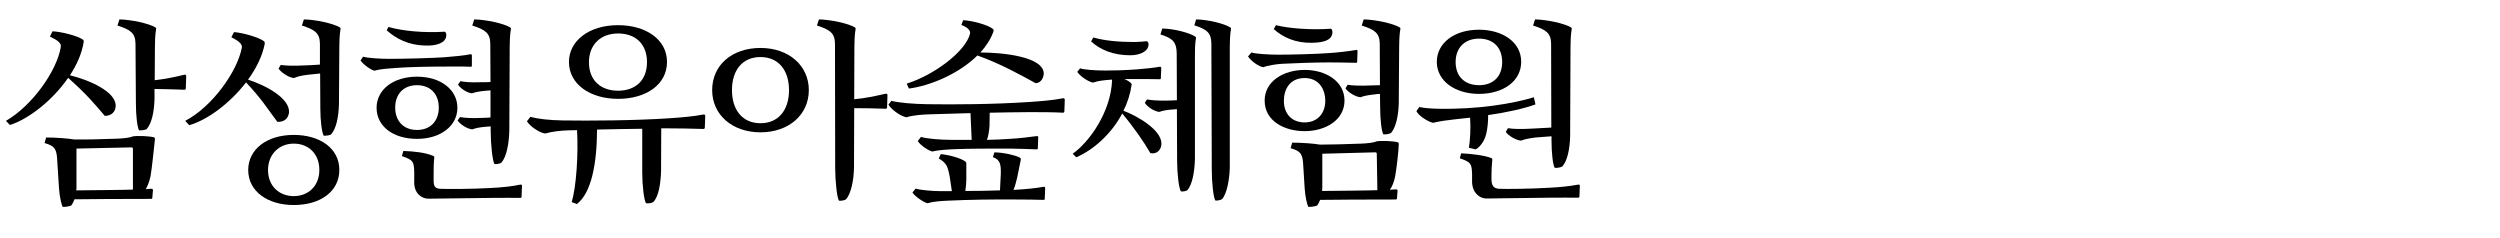
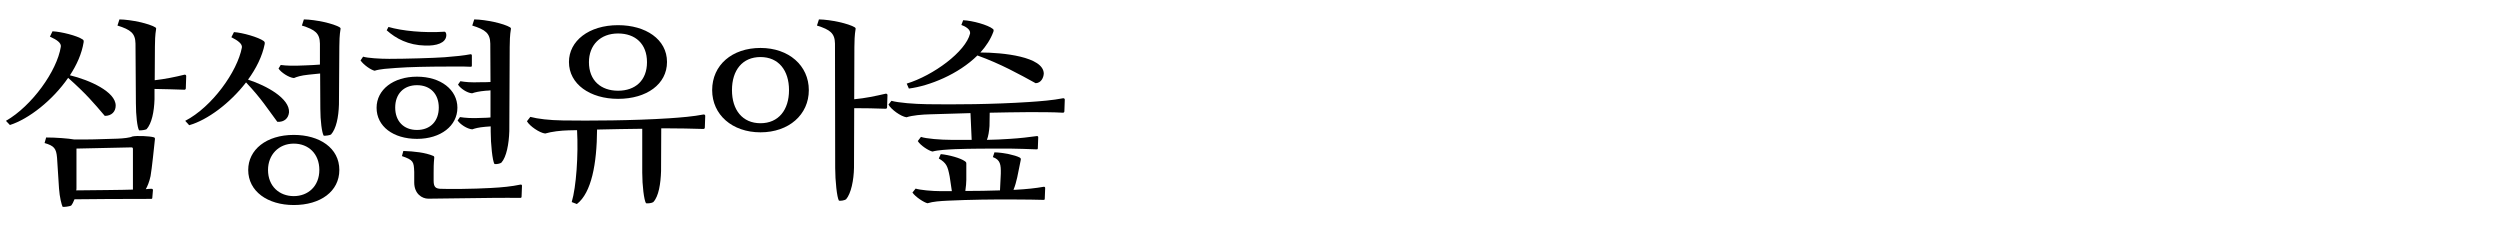
<svg xmlns="http://www.w3.org/2000/svg" xmlns:xlink="http://www.w3.org/1999/xlink" width="631pt" height="60pt" viewBox="0 0 631 60" version="1.1">
  <defs>
    <g>
      <symbol overflow="visible" id="glyph0-0">
        <path style="stroke:none;" d="M 14.898 2.602 C 15.051 4.801 15.551 6.699 15.801 7.199 C 16 7.301 17.602 7.102 17.949 6.898 C 18.25 6.551 18.551 5.949 18.801 5.301 C 22.551 5.25 30.602 5.199 38.102 5.199 C 38.352 5.199 38.449 5.148 38.449 4.852 L 38.602 3 C 38.602 2.75 38.449 2.602 38.148 2.648 C 37.75 2.648 37.301 2.699 36.801 2.75 C 37.25 1.949 37.699 0.852 38 -0.551 C 38.352 -2.5 38.898 -8 39.102 -9.852 C 39.148 -10.102 39.051 -10.301 38.801 -10.352 C 37.801 -10.648 34.551 -10.801 33.398 -10.551 C 32.852 -10.25 31.102 -10.051 29.602 -10 C 25.5 -9.852 21.648 -9.75 18.699 -9.801 C 17.301 -10.051 14.148 -10.301 11.648 -10.301 L 11.25 -8.898 C 13.648 -8.199 14.199 -7.551 14.398 -5.199 Z M 2.5 -13.449 C 7.25 -14.949 13.301 -19.699 17.199 -25.352 C 21.75 -21.301 23.648 -19.051 26.449 -15.75 C 28.199 -15.75 29.199 -16.852 29.199 -18.352 C 29.199 -21.852 22.602 -24.801 17.648 -26 C 19.398 -28.648 20.648 -31.5 21.102 -34.301 C 21.148 -34.699 21.148 -34.852 20.852 -35.051 C 19.449 -36 15.449 -37 13.25 -37.102 L 12.602 -35.75 C 14.398 -34.949 15.5 -34.148 15.352 -33.199 C 14.398 -27.102 8.051 -18.25 1.5 -14.5 Z M 34.301 -18.898 C 34.301 -15.852 34.648 -12.852 35.102 -12.102 C 35.551 -12.051 36.699 -12.199 37 -12.398 C 38.301 -13.852 38.898 -16.75 39 -19.949 L 39 -22.551 C 41.5 -22.5 44.102 -22.449 46.551 -22.352 C 46.75 -22.352 46.898 -22.5 46.898 -22.699 L 47 -25.801 C 47 -26 46.852 -26.199 46.551 -26.148 C 44.148 -25.551 41.648 -25.051 39.051 -24.75 L 39.102 -33.25 C 39.102 -34.398 39.148 -36.25 39.398 -37.648 C 39.449 -37.898 39.352 -38 39.199 -38.102 C 37.648 -39.051 33.148 -40.051 30.148 -40.102 L 29.648 -38.551 C 33 -37.5 34.148 -36.602 34.199 -34 Z M 33.102 -7.801 C 33.398 -7.801 33.551 -7.75 33.551 -7.398 L 33.551 2.852 C 31.199 2.949 23.449 3 19.25 3.051 C 19.301 2.801 19.301 2.551 19.301 2.352 L 19.301 -7.5 Z M 33.102 -7.801 " />
      </symbol>
      <symbol overflow="visible" id="glyph0-1">
        <path style="stroke:none;" d="M 40.148 -2.102 C 40.148 -7.648 35.148 -10.949 28.648 -10.949 C 21.699 -10.949 17.148 -7.199 17.148 -2.102 C 17.148 3.301 22.051 6.75 28.648 6.75 C 35.398 6.75 40.148 3.301 40.148 -2.102 Z M 35.352 -17.551 C 35.352 -14.5 35.75 -11.5 36.199 -10.75 C 36.648 -10.699 37.75 -10.852 38.051 -11.051 C 39.352 -12.5 39.949 -15.398 40.051 -18.602 L 40.148 -33.25 C 40.148 -34.398 40.199 -36.25 40.449 -37.648 C 40.5 -37.898 40.398 -38 40.25 -38.102 C 38.699 -39.051 34.199 -40.051 31.199 -40.102 L 30.699 -38.551 C 34.051 -37.5 35.199 -36.602 35.25 -34 L 35.25 -28.699 C 34 -28.602 33 -28.551 31.648 -28.5 C 28.449 -28.352 26.852 -28.398 25.352 -28.602 L 24.801 -27.699 C 25.398 -26.75 27.398 -25.398 28.699 -25.301 C 29.398 -25.602 30.398 -25.949 32.352 -26.148 L 35.301 -26.449 Z M 2.25 -13.398 C 6.852 -14.699 12.551 -18.949 16.602 -24.199 C 20.602 -19.949 21.949 -17.648 24.5 -14.25 C 26.25 -14.148 27.301 -15.148 27.449 -16.648 C 27.648 -20.102 21.898 -23.352 17.102 -24.898 C 19.148 -27.699 20.699 -30.801 21.301 -33.852 C 21.352 -34.25 21.352 -34.398 21.051 -34.648 C 19.75 -35.602 15.75 -36.75 13.551 -36.898 L 12.898 -35.602 C 14.602 -34.75 15.699 -33.898 15.551 -33 C 14.398 -26.898 8 -18 1.25 -14.5 Z M 22.148 -2.102 C 22.148 -5.898 24.801 -8.75 28.648 -8.75 C 32.352 -8.75 35.102 -6.199 35.102 -2.102 C 35.102 2 32.25 4.5 28.648 4.5 C 25 4.5 22.148 2 22.148 -2.102 Z M 22.148 -2.102 " />
      </symbol>
      <symbol overflow="visible" id="glyph1-0">
        <path style="stroke:none;" d="M 6.551 -17.801 C 6.551 -13.102 10.75 -9.949 16.75 -9.949 C 22.75 -9.949 26.949 -13.25 26.949 -17.801 C 26.949 -22.352 22.75 -25.648 16.75 -25.648 C 10.75 -25.648 6.551 -22.352 6.551 -17.801 Z M 35.352 -11.852 C 35.352 -8.648 35.801 -4.352 36.301 -3.602 C 36.75 -3.5 37.75 -3.699 38.051 -3.949 C 39.352 -5.398 39.949 -8.699 40.051 -11.898 L 40.148 -33.148 C 40.148 -34.301 40.199 -36.25 40.449 -37.648 C 40.5 -37.898 40.398 -38 40.25 -38.102 C 38.699 -39.051 34.199 -40.051 31.199 -40.102 L 30.699 -38.551 C 34.051 -37.5 35.199 -36.602 35.25 -34 L 35.301 -24.301 C 34.5 -24.25 33.75 -24.25 32.949 -24.25 C 30.102 -24.148 29 -24.301 27.699 -24.5 L 27.102 -23.648 C 27.699 -22.699 29.352 -21.551 30.648 -21.449 C 31.352 -21.699 32.398 -21.949 34.102 -22.102 C 34.5 -22.102 34.898 -22.148 35.301 -22.199 L 35.301 -15.352 C 34.699 -15.301 34.051 -15.25 33.301 -15.25 C 30.449 -15.102 28.898 -15.25 27.602 -15.449 L 27 -14.602 C 27.602 -13.648 29.398 -12.449 30.699 -12.352 C 31.398 -12.602 32.301 -12.852 34 -13 C 34.449 -13 34.898 -13.102 35.352 -13.102 Z M 35.352 2.449 C 31.051 2.699 24.551 2.75 22.551 2.648 C 21.5 2.551 20.949 2.25 20.949 0.602 L 20.949 -1.352 C 20.949 -2.5 20.949 -3.648 21.102 -5.148 C 21.148 -5.449 21 -5.602 20.852 -5.648 C 18.852 -6.5 16.051 -6.801 13.301 -6.898 L 12.949 -5.602 C 15.852 -4.602 15.949 -4.199 16.051 -1.602 L 16.051 1.051 C 16.051 3.898 18 5.148 19.602 5.148 L 35.75 4.949 C 38.648 4.898 40.852 4.949 42.801 4.949 C 43.051 4.949 43.148 4.852 43.148 4.602 L 43.25 1.898 C 43.25 1.602 43.051 1.551 42.801 1.602 C 40.699 2.051 38.25 2.301 35.352 2.449 Z M 11.25 -17.852 C 11.25 -21.25 13.352 -23.5 16.75 -23.5 C 20.148 -23.5 22.25 -21.25 22.25 -17.852 C 22.25 -14.449 20.148 -12.199 16.75 -12.199 C 13.352 -12.199 11.25 -14.449 11.25 -17.852 Z M 23.699 -30.551 C 20.949 -30.352 13.699 -30.148 9.75 -30.148 C 7.352 -30.148 4.199 -30.352 3.148 -30.699 L 2.5 -29.75 C 3.25 -28.648 5.102 -27.352 6.051 -27.148 C 7.5 -27.602 9.449 -27.699 11.449 -27.852 C 14.648 -28.102 19.898 -28.199 24.148 -28.199 C 26.148 -28.199 28.199 -28.25 30.301 -28.148 C 30.551 -28.148 30.602 -28.25 30.602 -28.5 L 30.602 -31 C 30.602 -31.25 30.398 -31.352 30.199 -31.301 C 28.699 -31 26.352 -30.75 23.699 -30.551 Z M 9.102 -37.352 C 11.449 -35.25 14.551 -33.602 18.801 -33.5 C 21.699 -33.398 24 -34.148 24.148 -36 C 24.199 -36.602 23.949 -36.949 23.75 -37 C 18.5 -36.648 12.949 -37.199 9.551 -38.199 Z M 9.102 -37.352 " />
      </symbol>
      <symbol overflow="visible" id="glyph1-1">
-         <path style="stroke:none;" d="M 16.301 2.602 C 16.449 4.801 16.949 6.699 17.199 7.199 C 17.398 7.301 19.051 7.102 19.398 6.898 C 19.699 6.602 19.949 6.051 20.199 5.449 C 23.852 5.398 31.648 5.352 39.199 5.352 C 39.449 5.352 39.602 5.301 39.602 5 L 39.75 3.148 C 39.75 2.898 39.602 2.75 39.301 2.801 C 38.898 2.801 38.352 2.852 37.801 2.898 C 38.352 2.148 38.852 1 39.148 -0.551 C 39.5 -2.5 40 -6.75 40.051 -8.602 C 40.051 -8.852 40 -9.051 39.75 -9.102 C 38.75 -9.398 35.5 -9.551 34.352 -9.301 C 33.801 -9 32.051 -8.801 30.551 -8.75 C 26.449 -8.602 22.949 -8.5 20.148 -8.5 C 18.75 -8.75 15.648 -9 13.148 -9 L 12.75 -7.602 C 15.148 -6.898 15.699 -6.25 15.898 -3.898 Z M 16.301 -27.352 C 10.949 -27.352 6.199 -24.5 6.199 -19.602 C 6.199 -14.398 11.25 -11.898 16.301 -11.898 C 21.551 -11.898 26.352 -14.699 26.352 -19.602 C 26.352 -24.449 21.699 -27.352 16.301 -27.352 Z M 35.352 -17.898 C 35.352 -14.852 35.699 -11.852 36.148 -11.102 C 36.602 -11 37.801 -11.199 38.102 -11.449 C 39.352 -12.898 39.949 -15.75 40.051 -18.949 L 40.148 -33.25 C 40.148 -34.398 40.199 -36.25 40.449 -37.648 C 40.5 -37.898 40.398 -38 40.25 -38.102 C 38.699 -39.051 34.199 -40.051 31.199 -40.102 L 30.699 -38.551 C 34.051 -37.5 35.199 -36.602 35.25 -34 L 35.301 -23.5 C 34.75 -23.5 34.148 -23.449 33.449 -23.449 C 30.102 -23.301 28.449 -23.398 27.148 -23.602 L 26.602 -22.699 C 27.199 -21.75 29.102 -20.551 30.398 -20.449 C 31.102 -20.75 32.199 -21 34.148 -21.199 C 34.551 -21.25 34.898 -21.301 35.301 -21.301 Z M 34.051 -6.551 C 34.352 -6.551 34.5 -6.5 34.5 -6.148 L 34.648 3 C 32.352 3.102 24.801 3.148 20.699 3.199 C 20.699 2.898 20.75 2.602 20.75 2.352 L 20.75 -6.199 Z M 16.301 -25.301 C 19.699 -25.301 21.5 -22.75 21.5 -19.5 C 21.5 -16.5 19.602 -14.102 16.301 -14.102 C 12.852 -14.102 11.051 -16.5 11.051 -19.5 C 11.051 -22.5 12.551 -25.301 16.301 -25.301 Z M 9.648 -31.199 C 7.199 -31.199 3.949 -31.398 2.852 -31.75 L 2 -30.75 C 2.852 -29.5 4.801 -28.148 5.852 -28.051 C 7 -28.449 8.898 -28.801 10.602 -28.898 C 13.352 -29.051 19 -29.25 22.449 -29.25 C 24.5 -29.25 27.148 -29.199 29.301 -29.148 C 29.5 -29.148 29.551 -29.25 29.551 -29.5 L 29.648 -32.102 C 29.648 -32.352 29.449 -32.449 29.301 -32.398 C 27.352 -32.051 24.648 -31.75 22.449 -31.602 C 19.148 -31.352 12.801 -31.199 9.648 -31.199 Z M 8.5 -37.648 C 10.852 -35.551 13.949 -34.148 18.051 -34.199 C 21.301 -34.25 23.148 -34.898 23.301 -36.75 C 23.352 -37.352 23.102 -37.699 22.898 -37.75 C 18 -37.398 12.352 -37.801 9.051 -38.648 Z M 8.5 -37.648 " />
-       </symbol>
+         </symbol>
      <symbol overflow="visible" id="glyph2-0">
        <path style="stroke:none;" d="M 36.852 -29.352 C 36.852 -35.102 31.449 -38.648 24.5 -38.648 C 17.102 -38.648 12.102 -34.648 12.102 -29.352 C 12.102 -23.75 17.449 -20.051 24.5 -20.051 C 31.699 -20.051 36.852 -23.75 36.852 -29.352 Z M 37.449 -12.602 C 40.199 -12.602 42.398 -12.551 46.051 -12.449 C 46.25 -12.449 46.398 -12.602 46.398 -12.801 L 46.5 -15.75 C 46.5 -15.949 46.352 -16.148 46.051 -16.102 C 43.5 -15.602 40.449 -15.352 37.449 -15.148 C 28.301 -14.551 17.199 -14.5 10.551 -14.602 C 7.148 -14.648 4.199 -15 2.352 -15.5 L 1.5 -14.398 C 2.148 -13.199 4.699 -11.449 6.102 -11.301 C 7.801 -11.801 10.051 -12.051 12 -12.102 C 12.699 -12.102 13.398 -12.148 14.148 -12.148 C 14.5 -5.949 13.949 2.148 12.801 6 L 14.102 6.5 C 17.801 3.648 19.148 -3.699 19.199 -12.301 C 22.949 -12.398 26.801 -12.449 30.602 -12.5 L 30.602 -1.398 C 30.602 1.801 31.051 5.551 31.551 6.301 C 32 6.398 33.102 6.25 33.398 6 C 34.75 4.551 35.25 1.398 35.352 -1.801 L 35.398 -12.602 Z M 17.148 -29.301 C 17.148 -33.602 20 -36.551 24.5 -36.551 C 28.852 -36.551 31.801 -33.949 31.801 -29.301 C 31.801 -24.648 28.801 -22.102 24.5 -22.102 C 20.199 -22.102 17.148 -24.648 17.148 -29.301 Z M 17.148 -29.301 " />
      </symbol>
      <symbol overflow="visible" id="glyph2-1">
-         <path style="stroke:none;" d="M 27.949 -29.398 C 27.949 -34.449 23.148 -37.5 17.301 -37.5 C 10.949 -37.5 6.648 -34.051 6.648 -29.398 C 6.648 -24.5 11.352 -21.301 17.301 -21.301 C 23.398 -21.301 27.949 -24.5 27.949 -29.398 Z M 35.602 -9.449 C 35.602 -6.398 35.949 -3.398 36.398 -2.648 C 36.852 -2.551 38.051 -2.75 38.352 -3 C 39.602 -4.449 40.199 -7.301 40.301 -10.5 L 40.398 -33.25 C 40.398 -34.398 40.449 -36.25 40.699 -37.648 C 40.75 -37.898 40.648 -38 40.5 -38.102 C 38.949 -39.051 34.449 -40.051 31.449 -40.102 L 30.949 -38.551 C 34.301 -37.5 35.449 -36.602 35.5 -34 L 35.551 -12.801 L 30.898 -12.551 C 27.551 -12.352 25.898 -12.449 24.602 -12.648 L 24.051 -11.699 C 24.648 -10.801 26.602 -9.602 27.898 -9.5 C 28.602 -9.801 29.648 -10.051 31.602 -10.301 L 35.602 -10.602 Z M 34.852 2.398 C 30.551 2.648 24.301 2.75 22.301 2.648 C 21.25 2.551 20.449 2.102 20.449 0.301 L 20.449 -0.801 C 20.449 -1.949 20.5 -3.102 20.648 -4.602 C 20.699 -4.898 20.551 -5.051 20.398 -5.102 C 18.75 -5.801 15.199 -6.199 12.801 -6.301 L 12.449 -5.051 C 15.352 -4.051 15.449 -3.648 15.551 -1.051 L 15.551 0.801 C 15.551 3.648 17.5 5.102 19.102 5.102 L 35.25 4.898 C 38.148 4.852 40.352 4.898 42.301 4.898 C 42.551 4.898 42.648 4.801 42.648 4.551 L 42.75 1.898 C 42.75 1.602 42.551 1.551 42.301 1.602 C 40.199 2 37.75 2.25 34.852 2.398 Z M 11.398 -29.352 C 11.398 -32.852 13.602 -35.25 17.301 -35.25 C 20.852 -35.25 23.148 -33.051 23.148 -29.352 C 23.148 -25.602 20.801 -23.5 17.301 -23.5 C 13.801 -23.5 11.398 -25.602 11.398 -29.352 Z M 31.148 -20.449 C 25.898 -18.852 17.102 -17.352 6.949 -17.551 C 5.148 -17.602 3.5 -17.699 2.25 -18 L 1.5 -16.949 C 2.051 -15.75 4.5 -14.25 5.699 -14 C 7.25 -14.398 9.5 -14.699 11.352 -14.898 L 15.051 -15.301 C 15.25 -12.75 15.051 -9.352 14.75 -7.699 L 16.5 -7.301 C 17.449 -7.852 18.602 -9.199 19.102 -11.102 C 19.449 -12.5 19.648 -14.5 19.602 -15.949 C 24.398 -16.648 28.5 -17.551 31.551 -18.648 Z M 31.148 -20.449 " />
-       </symbol>
+         </symbol>
      <symbol overflow="visible" id="glyph3-0">
        <path style="stroke:none;" d="M 3.25 -22.25 C 3.25 -16.051 8.301 -11.602 15.449 -11.602 C 22.602 -11.602 27.648 -16.051 27.648 -22.25 C 27.648 -28.449 22.602 -32.898 15.449 -32.898 C 8.301 -32.898 3.25 -28.602 3.25 -22.25 Z M 34.301 -2.602 C 34.301 0.602 34.75 4.898 35.25 5.648 C 35.699 5.75 36.75 5.551 37.051 5.301 C 38.301 3.852 39 0.5 39.051 -2.699 L 39.102 -17.699 C 41.75 -17.699 44.449 -17.648 47.051 -17.551 C 47.25 -17.551 47.398 -17.699 47.398 -17.898 L 47.5 -21 C 47.5 -21.199 47.352 -21.398 47.051 -21.352 C 44.449 -20.75 41.852 -20.199 39.102 -19.949 L 39.148 -33.148 C 39.148 -34.301 39.199 -36.25 39.449 -37.648 C 39.5 -37.898 39.398 -38 39.25 -38.102 C 37.699 -39.051 33.199 -40.051 30.199 -40.102 L 29.699 -38.551 C 33.051 -37.5 34.199 -36.602 34.25 -34 Z M 8.25 -22.25 C 8.25 -27.301 10.898 -30.602 15.449 -30.602 C 20 -30.602 22.648 -27.25 22.648 -22.25 C 22.648 -17.25 20 -13.898 15.449 -13.898 C 10.898 -13.898 8.25 -17.25 8.25 -22.25 Z M 8.25 -22.25 " />
      </symbol>
      <symbol overflow="visible" id="glyph3-1">
        <path style="stroke:none;" d="M 17.699 -9.699 C 14.898 -9.699 11.199 -10 9.949 -10.449 L 9.148 -9.398 C 9.801 -8.301 11.898 -6.949 12.852 -6.75 C 14.301 -7.148 16.602 -7.25 18.551 -7.352 C 22.398 -7.5 27.25 -7.5 32.25 -7.5 C 34.5 -7.449 37.102 -7.398 39.148 -7.301 C 39.398 -7.301 39.449 -7.398 39.449 -7.648 L 39.551 -10.352 C 39.551 -10.602 39.352 -10.699 39.148 -10.648 C 37.398 -10.398 34.898 -10.102 32.352 -9.949 C 30.5 -9.801 28.551 -9.75 26.602 -9.699 C 26.949 -10.602 27.148 -11.801 27.25 -13.199 L 27.301 -16.551 C 30.551 -16.648 33.852 -16.648 37.199 -16.699 C 39.949 -16.699 43.352 -16.699 45.801 -16.551 C 46 -16.551 46.148 -16.699 46.148 -16.898 L 46.25 -19.852 C 46.25 -20.051 46.102 -20.25 45.801 -20.199 C 43.25 -19.699 40.199 -19.449 37.199 -19.25 C 28.051 -18.648 18.199 -18.602 11.551 -18.699 C 8.148 -18.75 4.352 -19.051 2.5 -19.551 L 1.75 -18.602 C 2.398 -17.398 4.852 -15.602 6.301 -15.398 C 7.801 -15.898 10.301 -16.102 12.25 -16.148 L 22.449 -16.449 L 22.75 -9.699 Z M 15.102 3.25 C 12.648 3.25 9.699 2.949 8.602 2.602 L 7.801 3.602 C 8.551 4.699 10.699 6.102 11.602 6.301 C 13.051 5.852 14.75 5.75 16.75 5.648 C 22 5.398 28.352 5.301 33.852 5.352 C 36.449 5.352 38.898 5.398 40.898 5.449 C 41.148 5.449 41.199 5.352 41.199 5.102 L 41.301 2.449 C 41.301 2.199 41.102 2.102 40.898 2.148 C 38.949 2.5 36.551 2.75 33.852 2.898 L 33.301 2.898 C 33.699 2 34 0.852 34.25 -0.25 L 35.102 -4.449 C 35.199 -4.898 35.199 -5.051 34.852 -5.25 C 33.699 -5.852 30.801 -6.5 28.5 -6.551 L 28.102 -5.352 C 30 -4.648 30.148 -3.449 30.102 -1.148 L 29.898 3.051 C 27.051 3.148 24.051 3.199 21.148 3.199 C 21.301 2.25 21.398 1 21.398 0.398 L 21.398 -3.602 C 21.398 -3.949 21.398 -4.051 21.051 -4.301 C 19.949 -5.102 17.051 -5.898 14.949 -6.102 L 14.449 -5 C 16.398 -3.852 16.699 -3.051 17.199 -0.449 L 17.75 3.25 Z M 6.898 -22.648 C 12.051 -23.301 19.398 -26.25 24.199 -31 C 30.051 -28.898 34.801 -26.25 38.898 -24 C 40.25 -24.051 40.898 -25.352 40.949 -26.449 C 40.852 -30.699 30.648 -31.75 24.949 -31.75 C 26.398 -33.352 27.551 -35.102 28.25 -37.051 C 28.352 -37.398 28.25 -37.602 28.102 -37.699 C 26.898 -38.699 22.949 -39.801 20.602 -39.898 L 20.148 -38.699 C 21 -38.398 22.5 -37.648 22.352 -36.551 C 21.25 -31.949 13.051 -25.949 6.352 -23.898 Z M 6.898 -22.648 " />
      </symbol>
      <symbol overflow="visible" id="glyph4-0">
-         <path style="stroke:none;" d="M 38.352 -2.199 C 38.352 1 38.75 4.852 39.25 5.602 C 39.648 5.699 40.648 5.5 40.949 5.25 C 42.148 3.949 42.801 0.449 42.898 -2.602 L 42.898 -33.25 C 42.898 -34.398 42.949 -36.25 43.199 -37.648 C 43.25 -37.898 43.148 -38 43 -38.102 C 41.449 -39.051 37.398 -40.051 34.398 -40.102 L 33.949 -38.602 C 37.301 -37.551 38.199 -36.602 38.25 -34 Z M 29.602 -4.398 C 29.602 -1.199 30.051 2.551 30.551 3.301 C 31 3.398 31.898 3.25 32.199 3 C 33.449 1.551 34 -1.602 34.102 -4.801 L 34.102 -30.949 C 34.102 -32.102 34.102 -33.949 34.352 -35.352 C 34.398 -35.602 34.301 -35.699 34.148 -35.801 C 32.602 -36.75 28.852 -37.75 25.852 -37.801 L 25.398 -36.301 C 28.75 -35.301 29.449 -34.148 29.5 -31.551 L 29.551 -19.699 C 28.5 -19.648 27.449 -19.602 26.5 -19.602 C 24.199 -19.602 23.301 -19.699 22 -19.898 L 21.449 -19.051 C 22.051 -18.051 23.801 -16.898 25.102 -16.75 C 25.801 -17 26.398 -17.148 27.699 -17.301 L 29.551 -17.449 Z M 4.148 -5.301 C 8.449 -7.148 13 -11.148 15.75 -16.352 C 18.5 -13.102 21.25 -9.148 22.852 -6.352 C 24.352 -6 25.551 -7.051 25.648 -8.602 C 25.801 -12.25 19.301 -15.852 16.051 -17.051 C 17.102 -19.102 17.801 -21.352 18.148 -23.75 C 18 -24.102 17.352 -24.602 16.301 -25.051 L 19.25 -25.051 C 21.199 -25.051 23.051 -25.051 25.199 -25 C 25.449 -25 25.5 -25.102 25.5 -25.352 L 25.602 -27.852 C 25.602 -28.102 25.398 -28.199 25.199 -28.148 C 23.801 -27.898 21.449 -27.648 19.602 -27.5 C 16 -27.25 14 -27.199 11.449 -27.199 C 9.051 -27.199 6.148 -27.398 5.102 -27.75 L 4.398 -26.852 C 5.25 -25.602 7.301 -24.352 8.352 -24.148 C 9.801 -24.648 11.199 -24.75 12.949 -24.898 L 13.199 -24.898 C 12.949 -16.852 7.5 -9.199 3.25 -6.199 Z M 7.898 -34.551 C 10.148 -32.449 13.5 -31.051 17.75 -31.051 C 20.102 -31.051 22.398 -31.949 22.398 -33.852 C 22.398 -34.148 22.199 -34.551 21.949 -34.602 C 20.852 -34.5 19.898 -34.398 18.699 -34.398 C 15.102 -34.398 11.301 -34.699 8.449 -35.551 Z M 7.898 -34.551 " />
-       </symbol>
+         </symbol>
    </g>
  </defs>
  <g id="surface1">
    <g style="fill:rgb(0%,0%,0%);fill-opacity:1;">
      <use xlink:href="#glyph0-0" x="0" y="45" />
    </g>
    <g style="fill:rgb(0%,0%,0%);fill-opacity:1;">
      <use xlink:href="#glyph0-1" x="45.5" y="45" />
    </g>
    <g style="fill:rgb(0%,0%,0%);fill-opacity:1;">
      <use xlink:href="#glyph1-0" x="88.5" y="45" />
    </g>
    <g style="fill:rgb(0%,0%,0%);fill-opacity:1;">
      <use xlink:href="#glyph2-0" x="131.5" y="45" />
    </g>
    <g style="fill:rgb(0%,0%,0%);fill-opacity:1;">
      <use xlink:href="#glyph3-0" x="176.5" y="45" />
    </g>
    <g style="fill:rgb(0%,0%,0%);fill-opacity:1;">
      <use xlink:href="#glyph3-1" x="222.5" y="45" />
    </g>
    <g style="fill:rgb(0%,0%,0%);fill-opacity:1;">
      <use xlink:href="#glyph4-0" x="267.5" y="45" />
    </g>
    <g style="fill:rgb(0%,0%,0%);fill-opacity:1;">
      <use xlink:href="#glyph1-1" x="313" y="45" />
    </g>
    <g style="fill:rgb(0%,0%,0%);fill-opacity:1;">
      <use xlink:href="#glyph2-1" x="356" y="45" />
    </g>
  </g>
</svg>